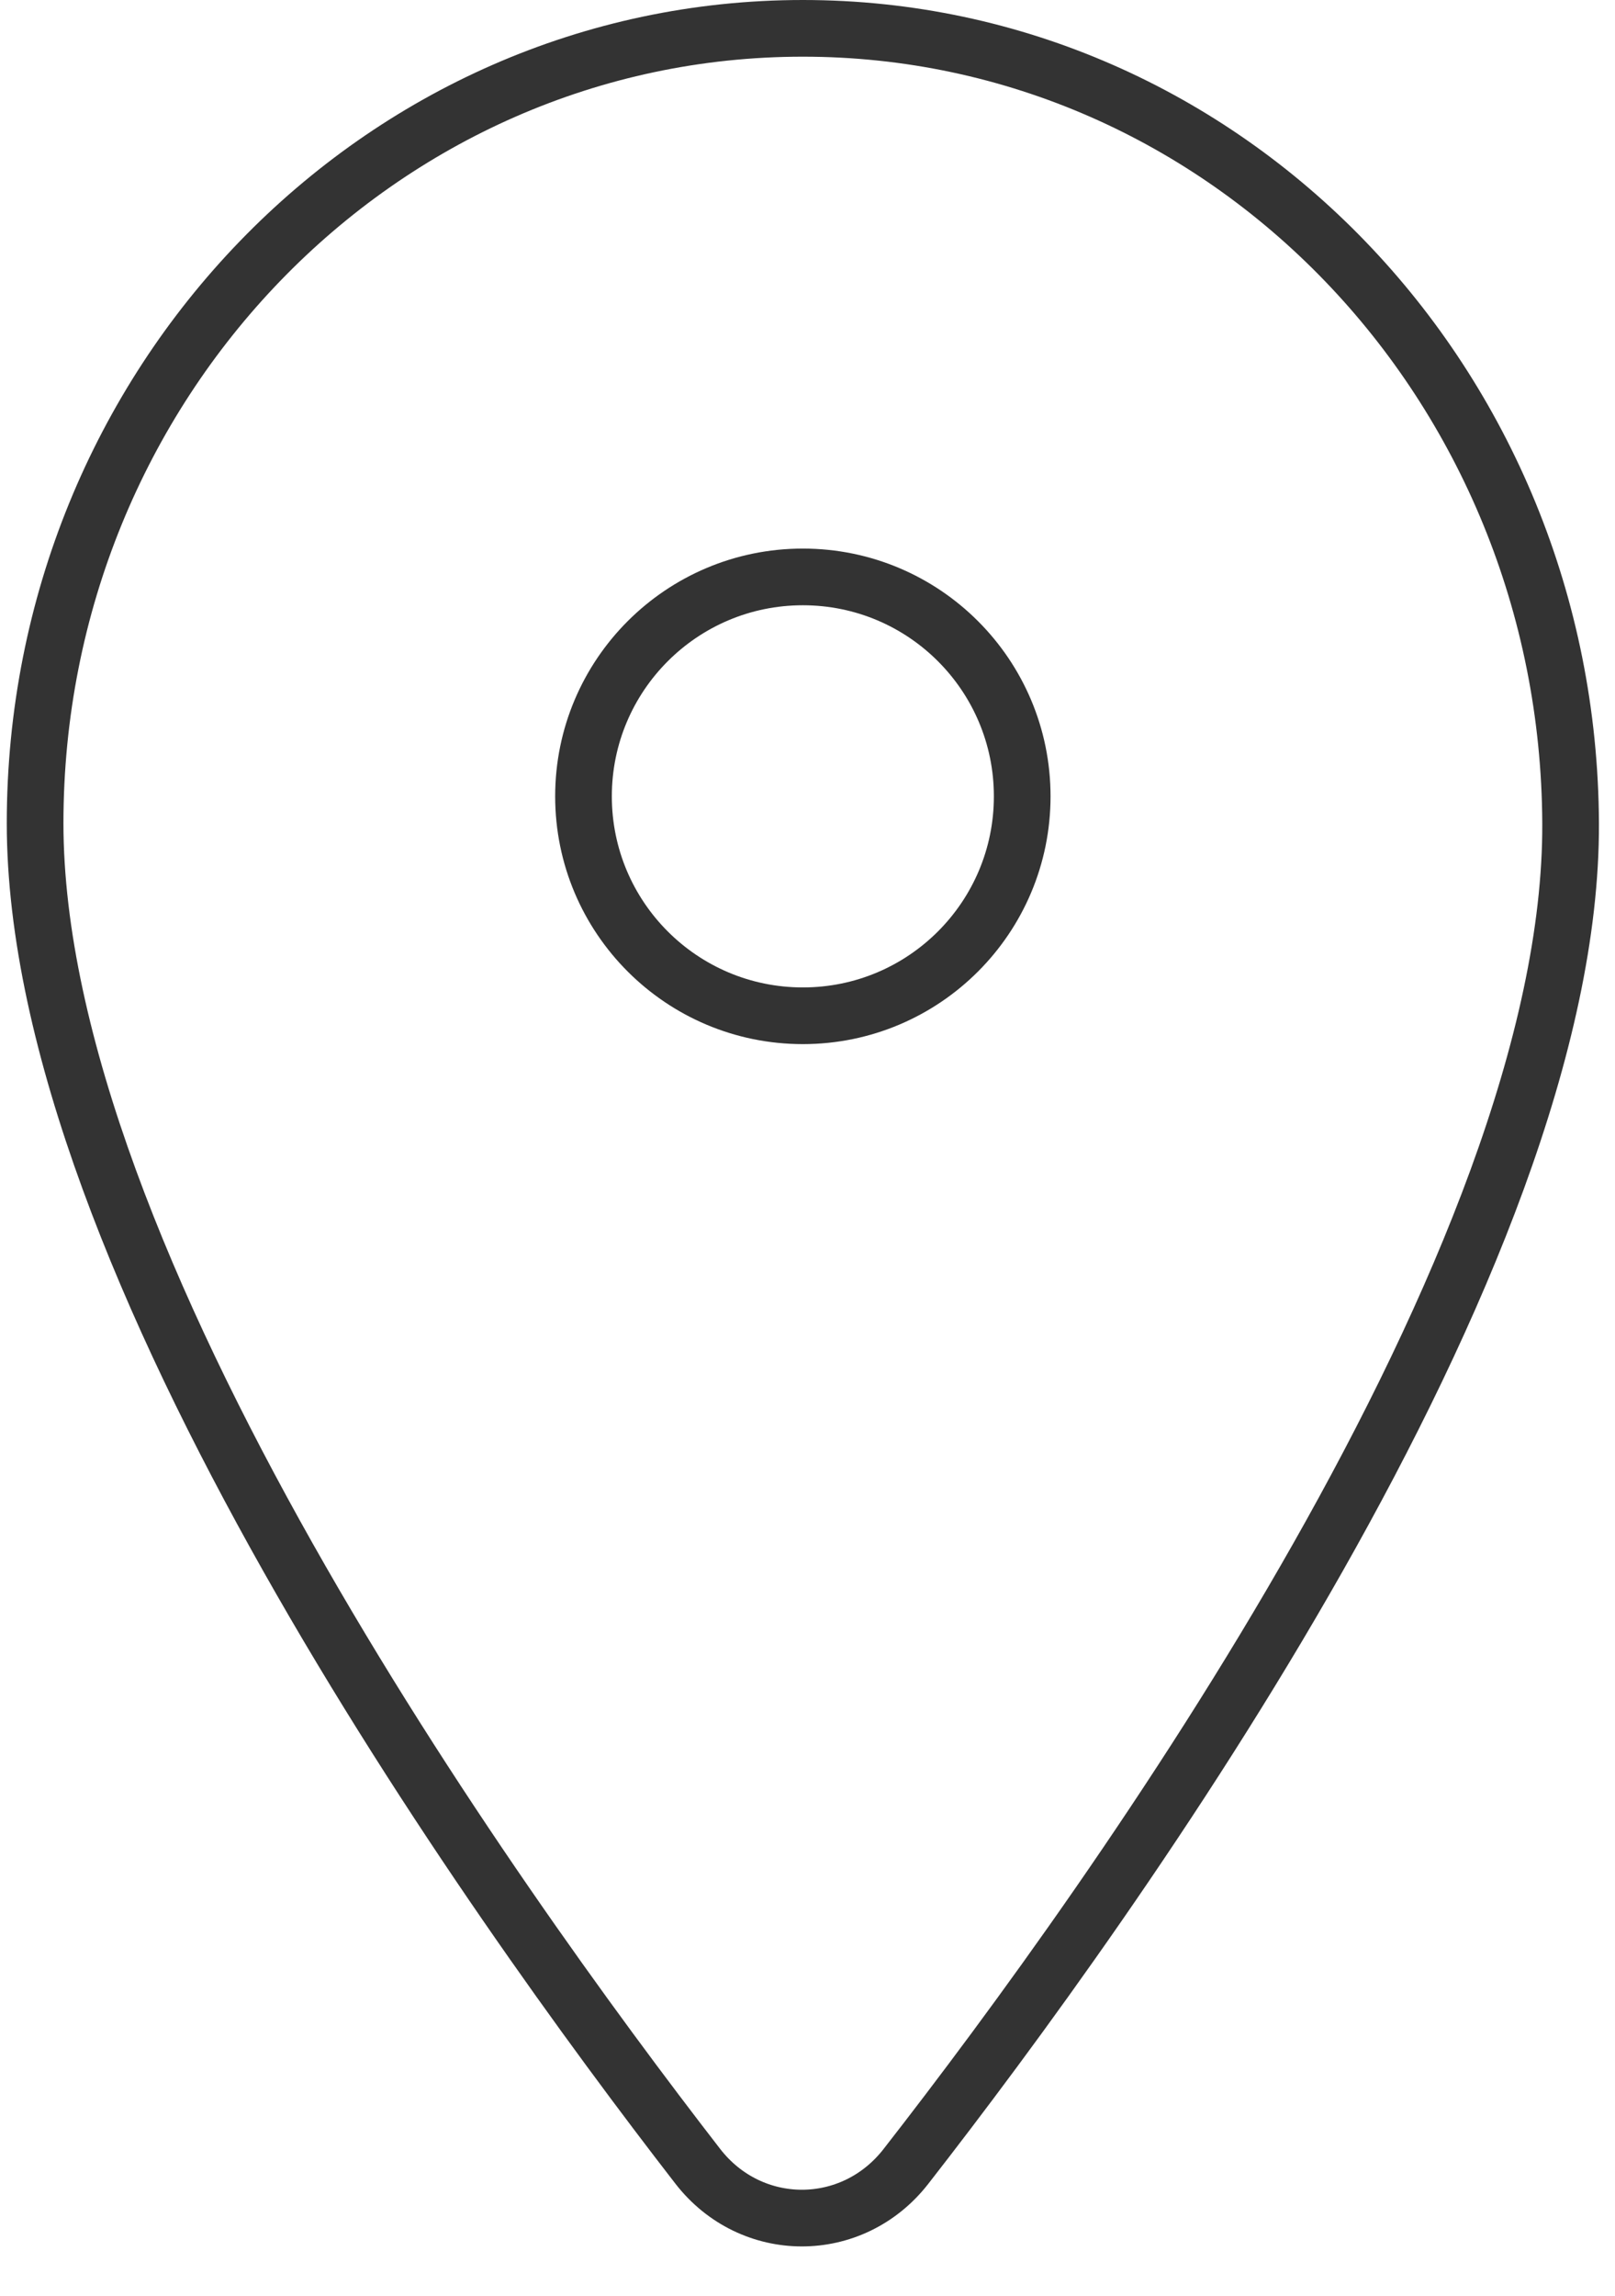
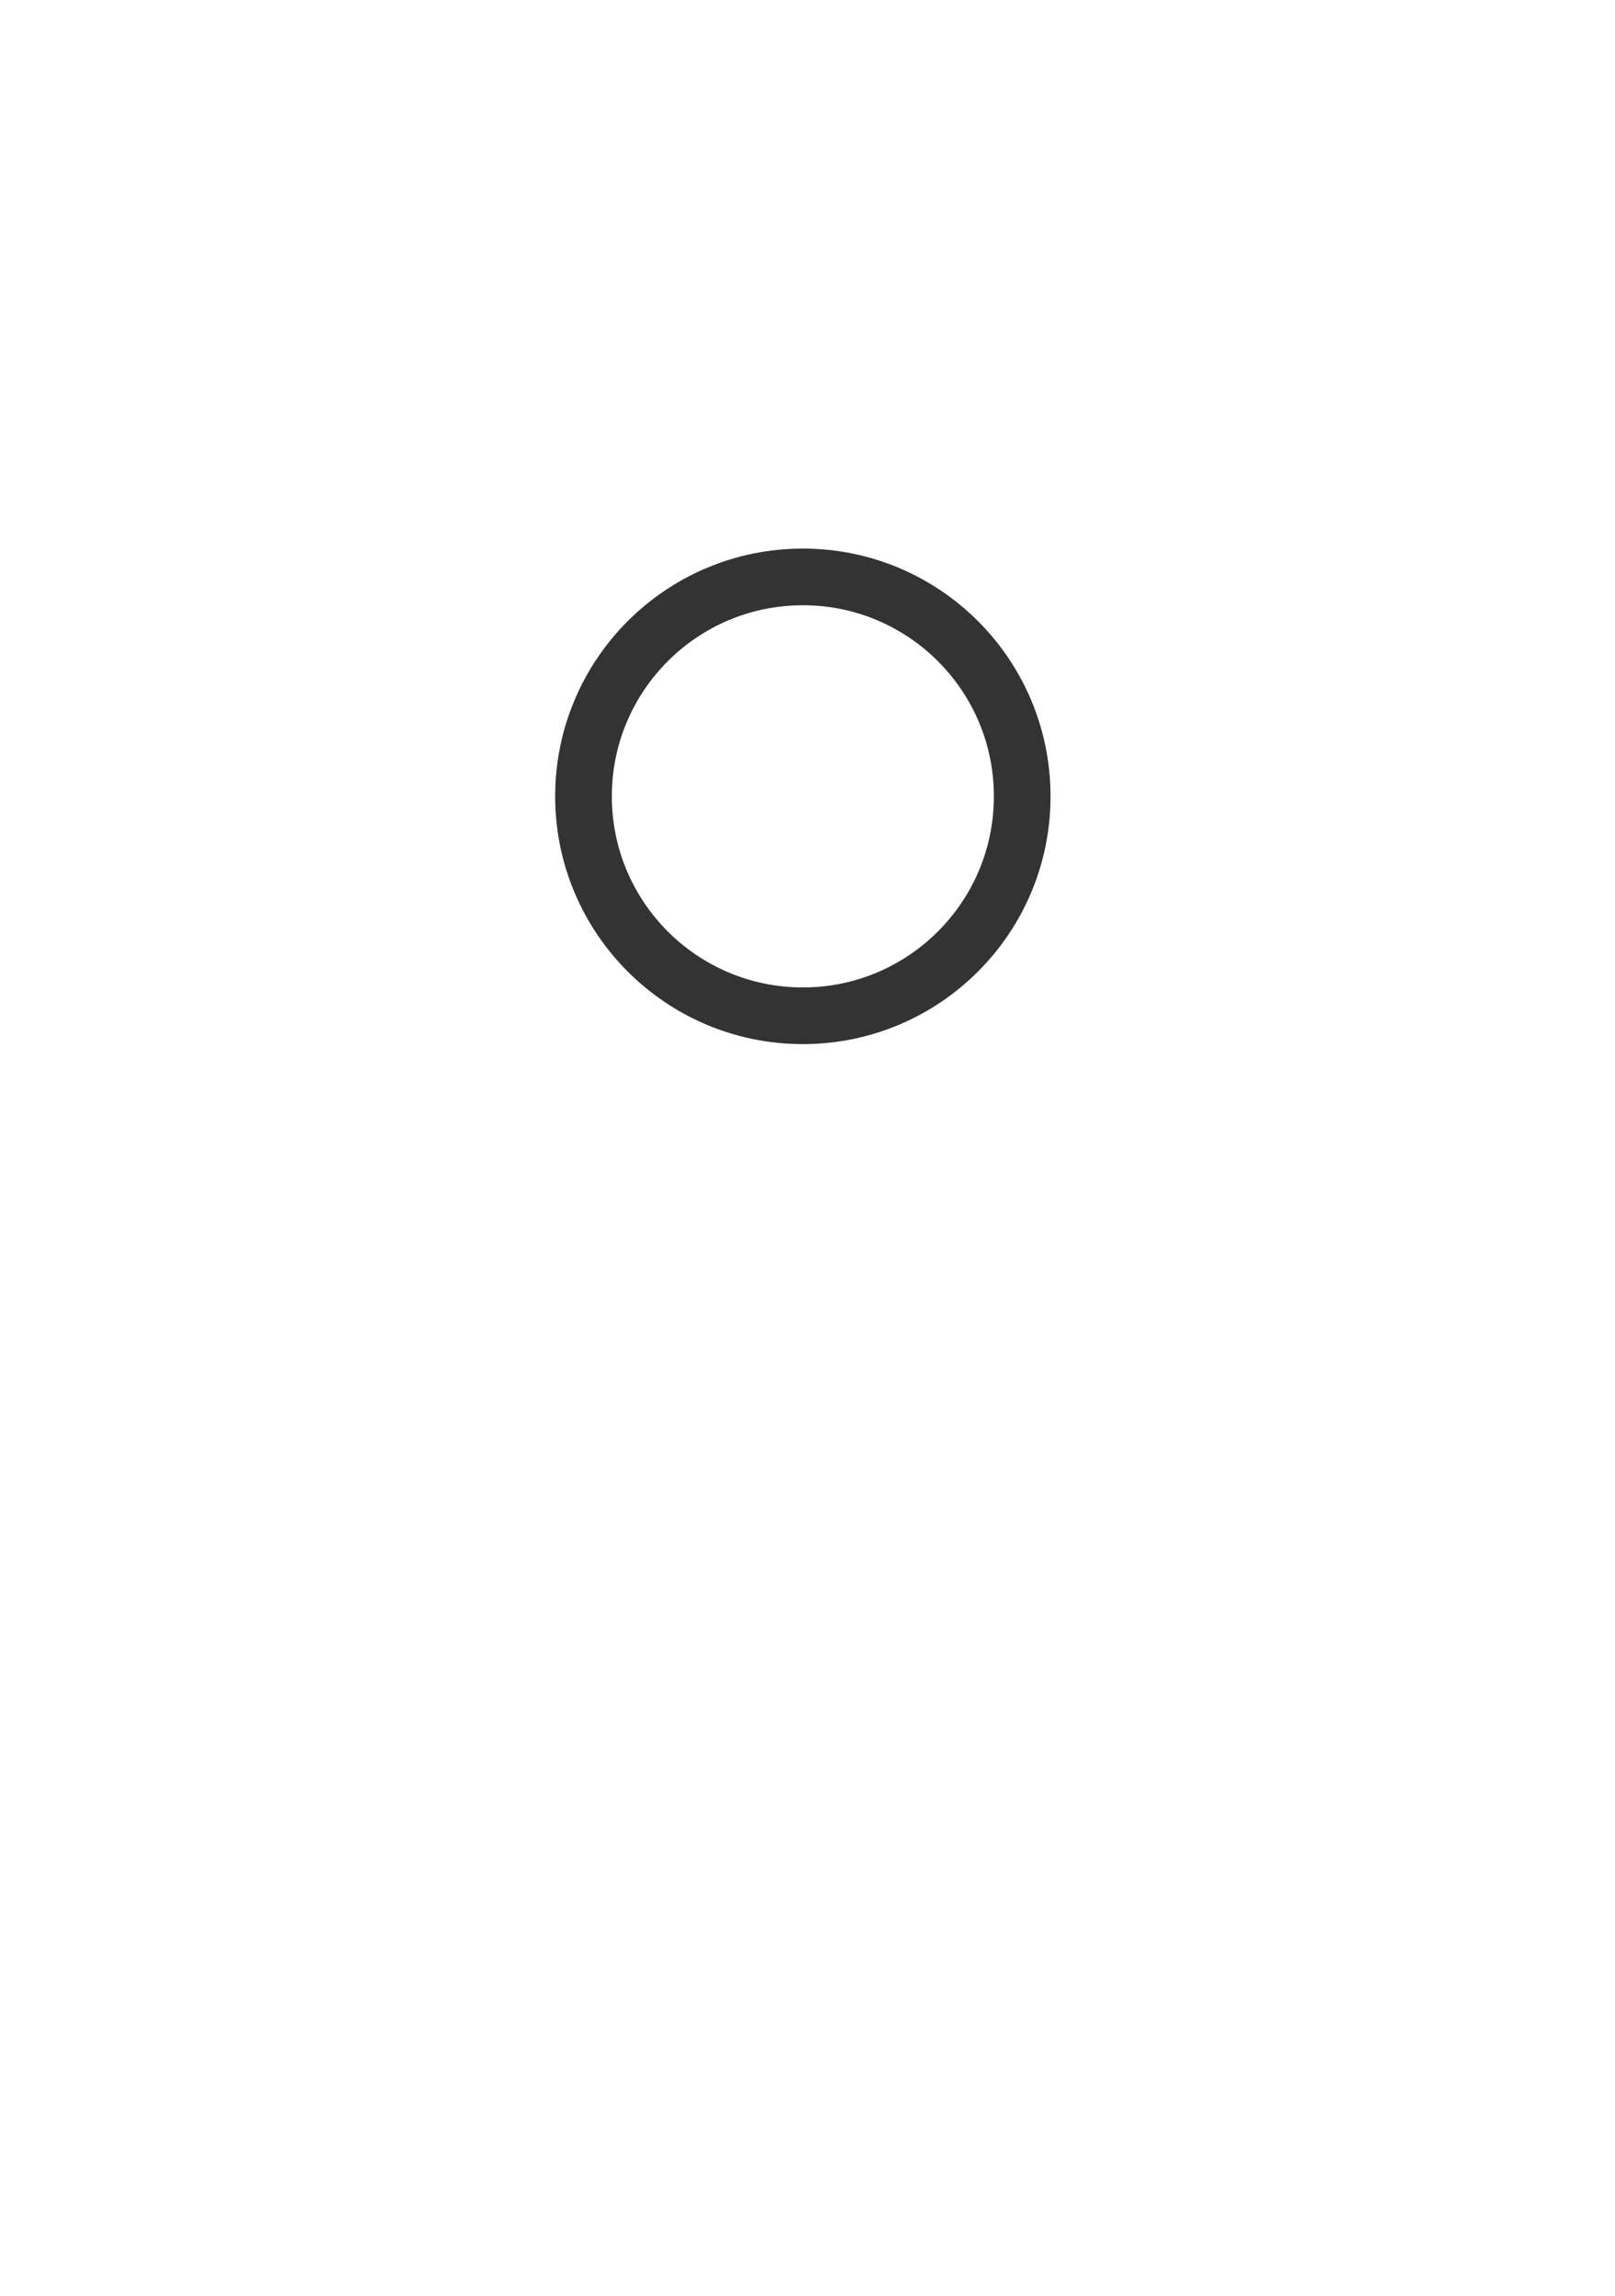
<svg xmlns="http://www.w3.org/2000/svg" width="57" height="81" viewBox="0 0 57 81" fill="none">
  <path d="M28.336 35.839C32.612 35.839 36.078 32.373 36.078 28.097C36.078 23.821 32.612 20.355 28.336 20.355C24.06 20.355 20.594 23.821 20.594 28.097C20.594 32.373 24.06 35.839 28.336 35.839Z" stroke="#333333" stroke-width="2" stroke-miterlimit="10" />
-   <path d="M55.433 29.045C55.366 13.555 43.303 1 28.336 1C13.37 1 1.239 13.555 1.239 29.045C1.239 44.459 17.233 66.887 24.625 76.429C26.512 78.865 30.076 78.87 31.971 76.44C39.404 66.904 55.501 44.465 55.433 29.045Z" stroke="#333333" stroke-width="2" stroke-miterlimit="10" />
</svg>